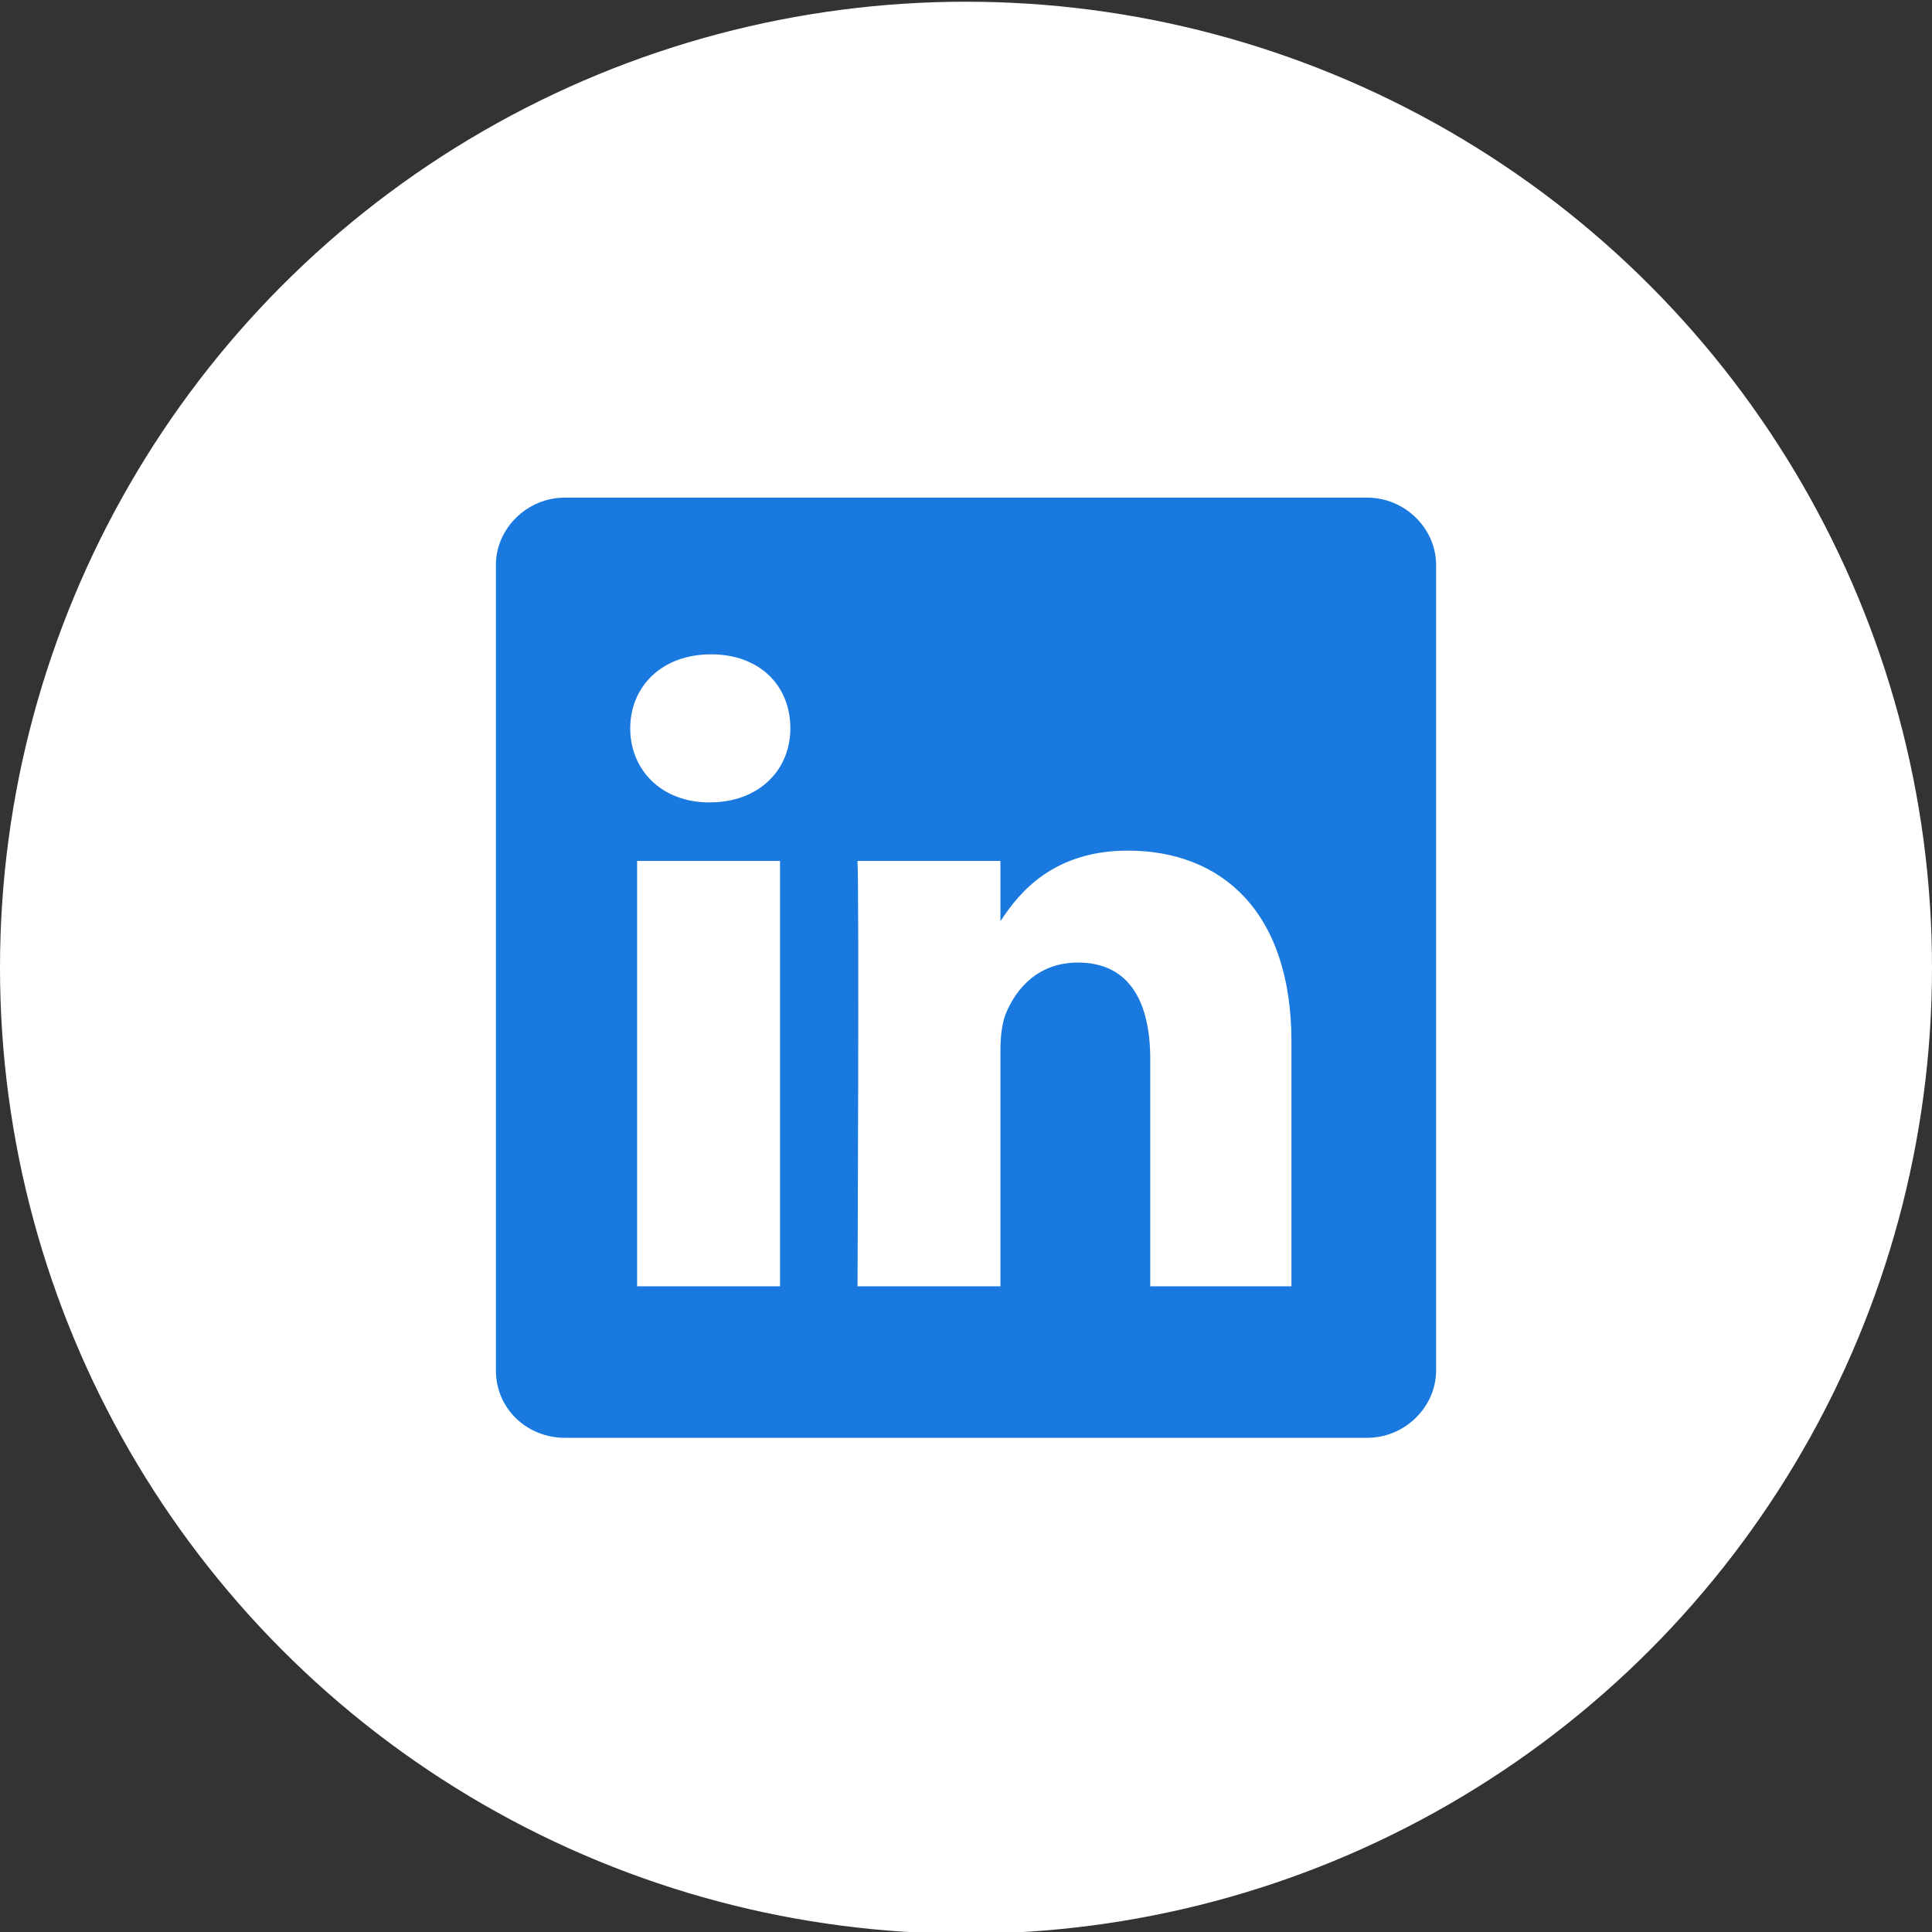
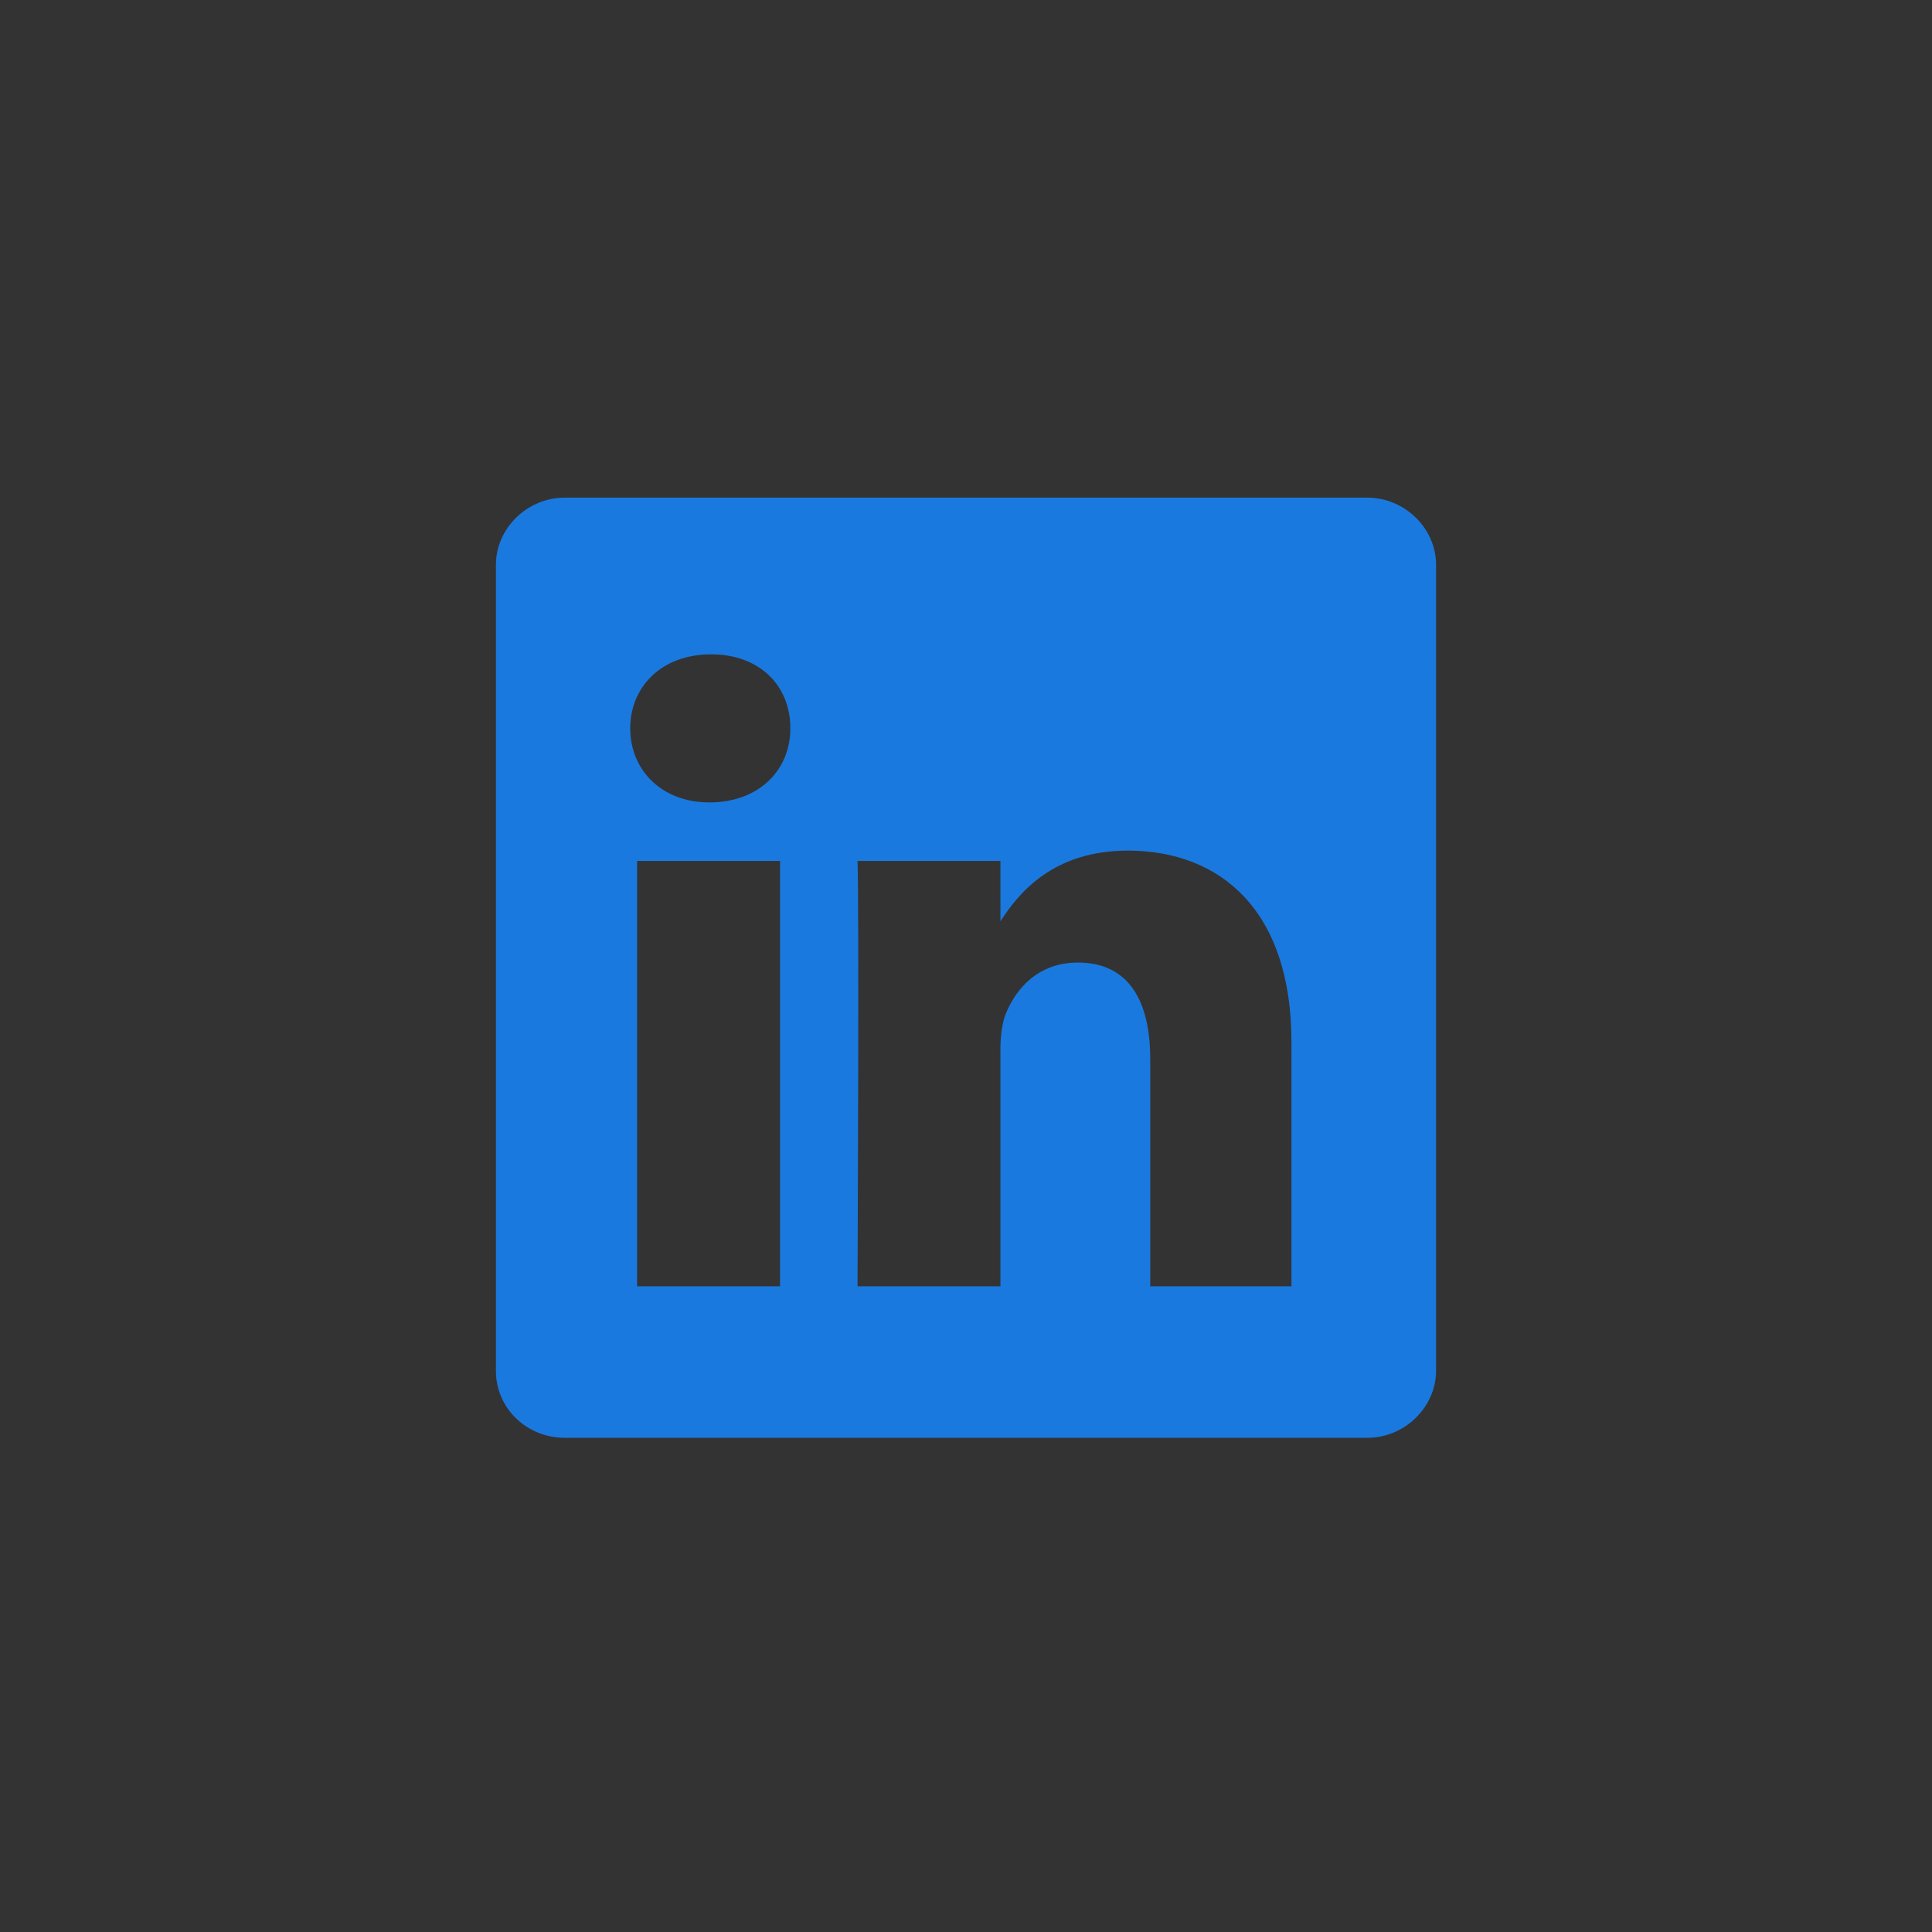
<svg xmlns="http://www.w3.org/2000/svg" version="1.1" id="Capa_1" x="0px" y="0px" viewBox="0 0 112.2 112.2" style="enable-background:new 0 0 112.2 112.2;" xml:space="preserve">
  <rect x="0" y="0" width="112.2" height="112.2" fill="#333333" stroke="none" />
  <style type="text/css">
	.st0{fill:#FFFFFF;}
	.st1{fill:#1A79DF;}
</style>
  <g>
-     <circle class="st0" cx="56.1" cy="56.2" r="56.1" />
-   </g>
+     </g>
  <g>
-     <path class="st1" d="M79.4,28.9H32.8c-2.2,0-4,1.8-4,3.9v46.8c0,2.2,1.8,3.9,4,3.9h46.6c2.2,0,4-1.8,4-3.9V32.8   C83.4,30.7,81.6,28.9,79.4,28.9L79.4,28.9z M45.3,74.7h-8.3V50h8.3V74.7z M41.2,46.6L41.2,46.6c-2.8,0-4.6-1.9-4.6-4.3   c0-2.4,1.8-4.3,4.7-4.3c2.8,0,4.6,1.8,4.6,4.3C45.9,44.7,44.1,46.6,41.2,46.6L41.2,46.6z M75.1,74.7h-8.3V61.5   c0-3.3-1.2-5.6-4.2-5.6c-2.3,0-3.6,1.5-4.2,3c-0.2,0.5-0.3,1.3-0.3,2v13.8h-8.3c0,0,0.1-22.4,0-24.7h8.3v3.5   c1.1-1.7,3.1-4.1,7.4-4.1c5.4,0,9.5,3.5,9.5,11.1V74.7z M58.1,53.6C58.1,53.5,58.1,53.5,58.1,53.6L58.1,53.6L58.1,53.6z M58.1,53.6   " />
+     <path class="st1" d="M79.4,28.9H32.8c-2.2,0-4,1.8-4,3.9v46.8c0,2.2,1.8,3.9,4,3.9h46.6c2.2,0,4-1.8,4-3.9V32.8   C83.4,30.7,81.6,28.9,79.4,28.9L79.4,28.9z M45.3,74.7h-8.3V50h8.3V74.7z M41.2,46.6L41.2,46.6c-2.8,0-4.6-1.9-4.6-4.3   c0-2.4,1.8-4.3,4.7-4.3c2.8,0,4.6,1.8,4.6,4.3C45.9,44.7,44.1,46.6,41.2,46.6L41.2,46.6z M75.1,74.7h-8.3V61.5   c0-3.3-1.2-5.6-4.2-5.6c-2.3,0-3.6,1.5-4.2,3c-0.2,0.5-0.3,1.3-0.3,2v13.8h-8.3c0,0,0.1-22.4,0-24.7h8.3v3.5   c1.1-1.7,3.1-4.1,7.4-4.1c5.4,0,9.5,3.5,9.5,11.1V74.7z M58.1,53.6L58.1,53.6L58.1,53.6z M58.1,53.6   " />
  </g>
</svg>